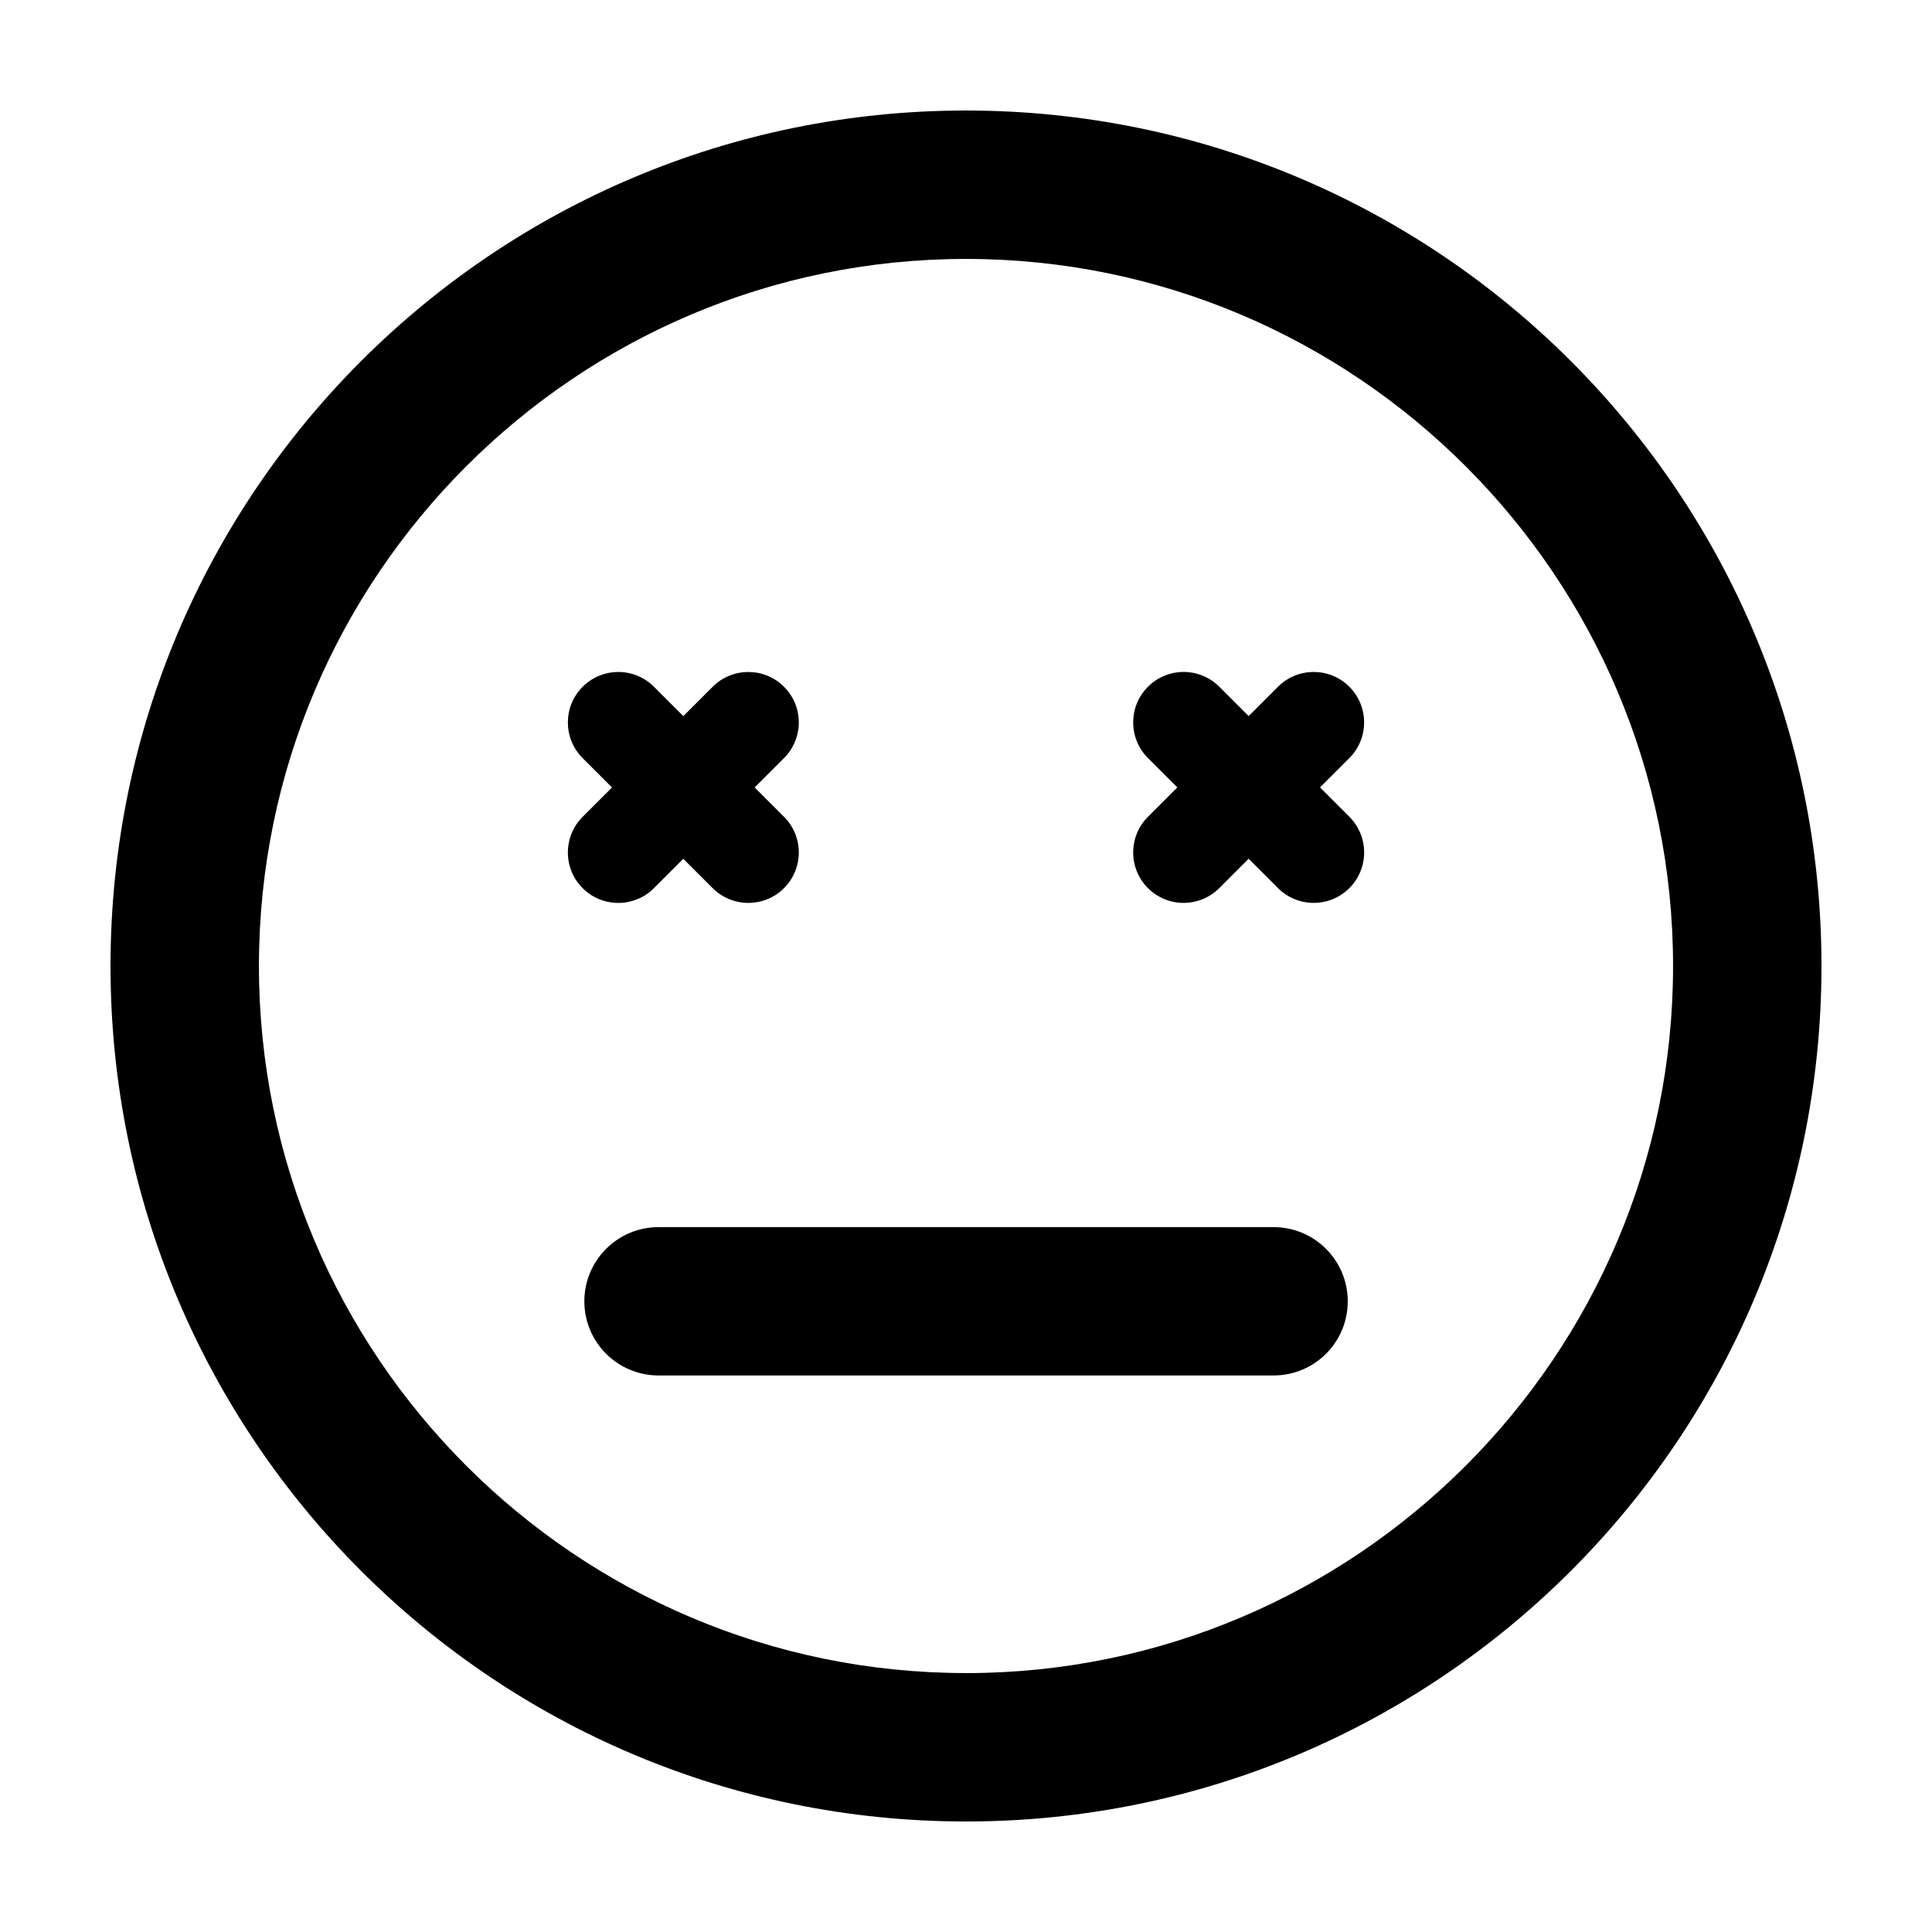
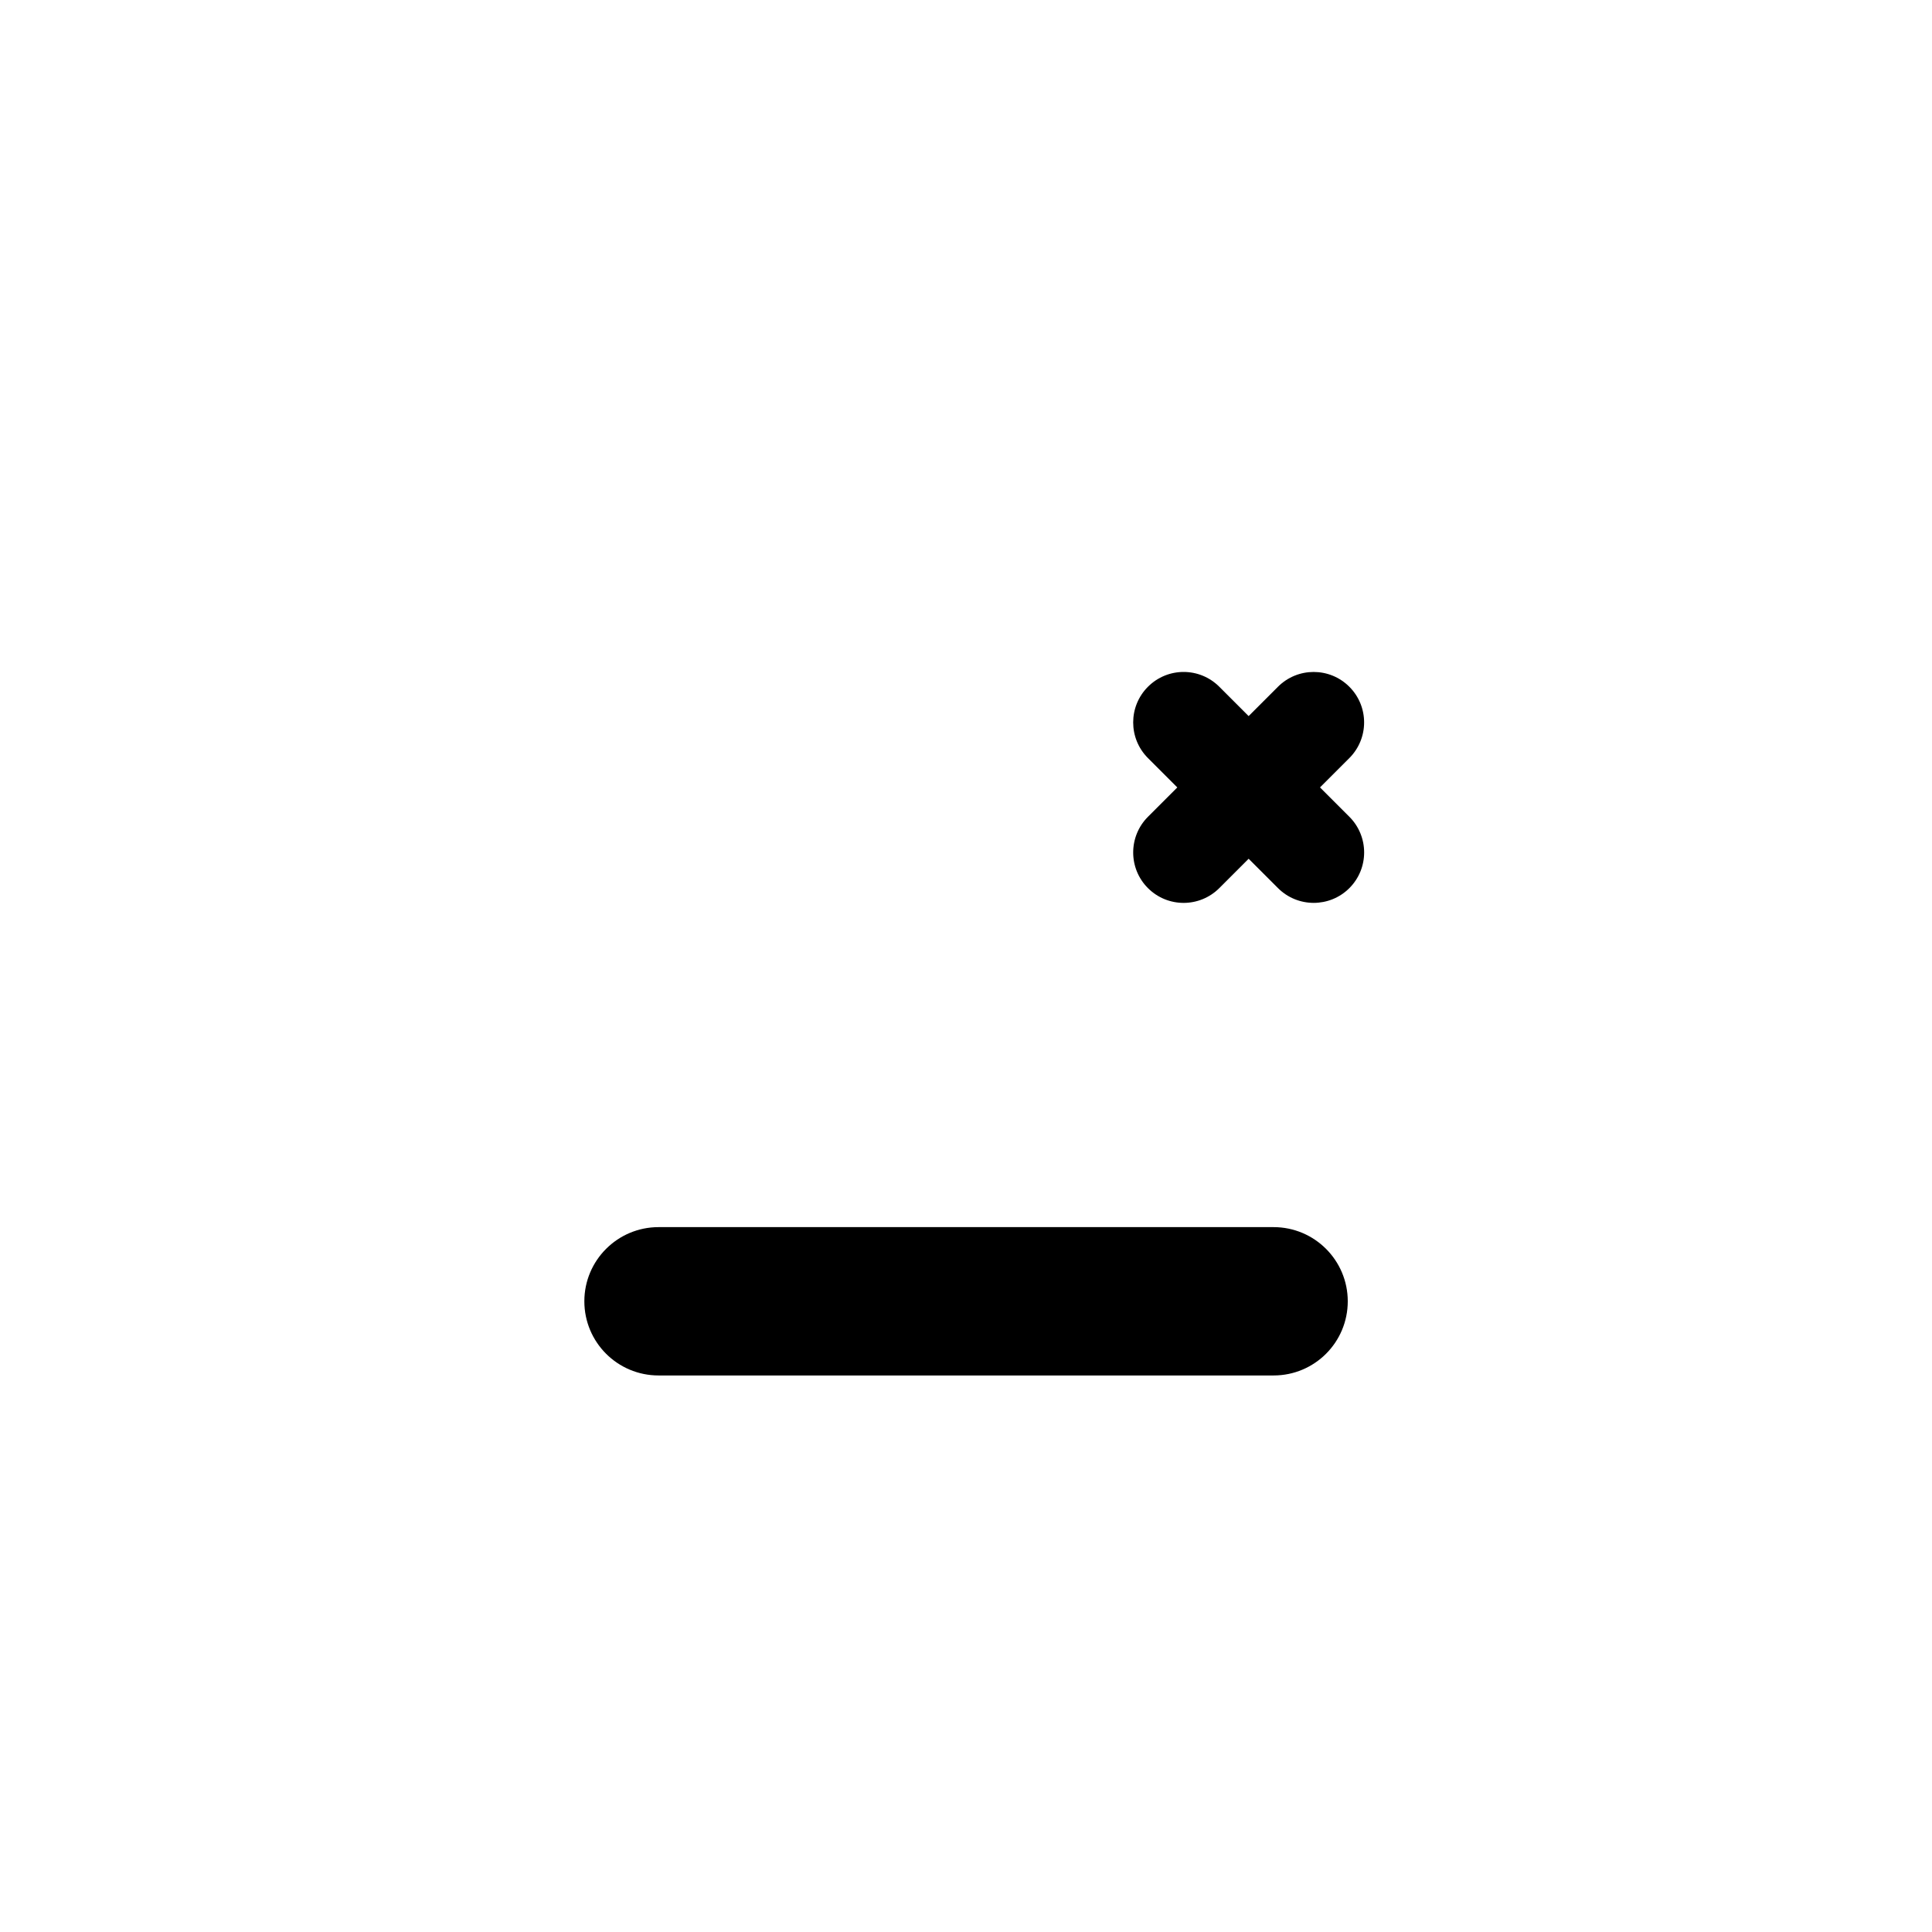
<svg xmlns="http://www.w3.org/2000/svg" fill="#000000" width="800px" height="800px" version="1.1" viewBox="144 144 512 512">
  <g>
-     <path d="m399.99 173.29c-125.19 0-226.7 101.5-226.7 226.71 0 125.2 101.51 226.71 226.7 226.71 125.2 0 226.72-101.52 226.72-226.71-0.004-125.21-101.53-226.71-226.72-226.71zm0 414.09c-103.31 0-187.37-84.07-187.37-187.38s84.055-187.38 187.37-187.38c103.31 0.004 187.39 84.074 187.39 187.39 0 103.31-84.074 187.38-187.39 187.38z" />
    <path d="m481.5 469.2h-162.97c-10.863 0-19.672 8.812-19.672 19.648 0 10.887 8.812 19.664 19.672 19.664h162.98c10.863 0 19.66-8.777 19.66-19.664-0.004-10.836-8.797-19.648-19.664-19.648z" />
    <path d="m501.58 325.99c-5.215-5.215-13.68-5.219-18.902 0.004l-7.777 7.777-7.777-7.777c-5.223-5.223-13.672-5.231-18.906 0.004-5.215 5.215-5.219 13.68 0.004 18.902l7.777 7.777-7.773 7.773c-5.223 5.223-5.223 13.699-0.012 18.906 5.234 5.234 13.695 5.219 18.918-0.004l7.773-7.773 7.773 7.773c5.223 5.223 13.699 5.223 18.914 0.012 5.234-5.234 5.219-13.695-0.004-18.918l-7.773-7.773 7.777-7.777c5.211-5.223 5.223-13.672-0.012-18.906z" />
-     <path d="m317.31 379.36 7.773-7.773 7.773 7.773c5.223 5.223 13.699 5.223 18.914 0.012 5.234-5.234 5.219-13.695-0.004-18.918l-7.773-7.773 7.777-7.777c5.223-5.223 5.231-13.672-0.004-18.906-5.215-5.215-13.68-5.219-18.902 0.004l-7.777 7.777-7.777-7.777c-5.223-5.223-13.672-5.231-18.906 0.004-5.215 5.215-5.219 13.68 0.004 18.902l7.777 7.777-7.773 7.773c-5.223 5.223-5.223 13.699-0.012 18.906 5.234 5.234 13.691 5.219 18.91-0.004z" />
  </g>
</svg>